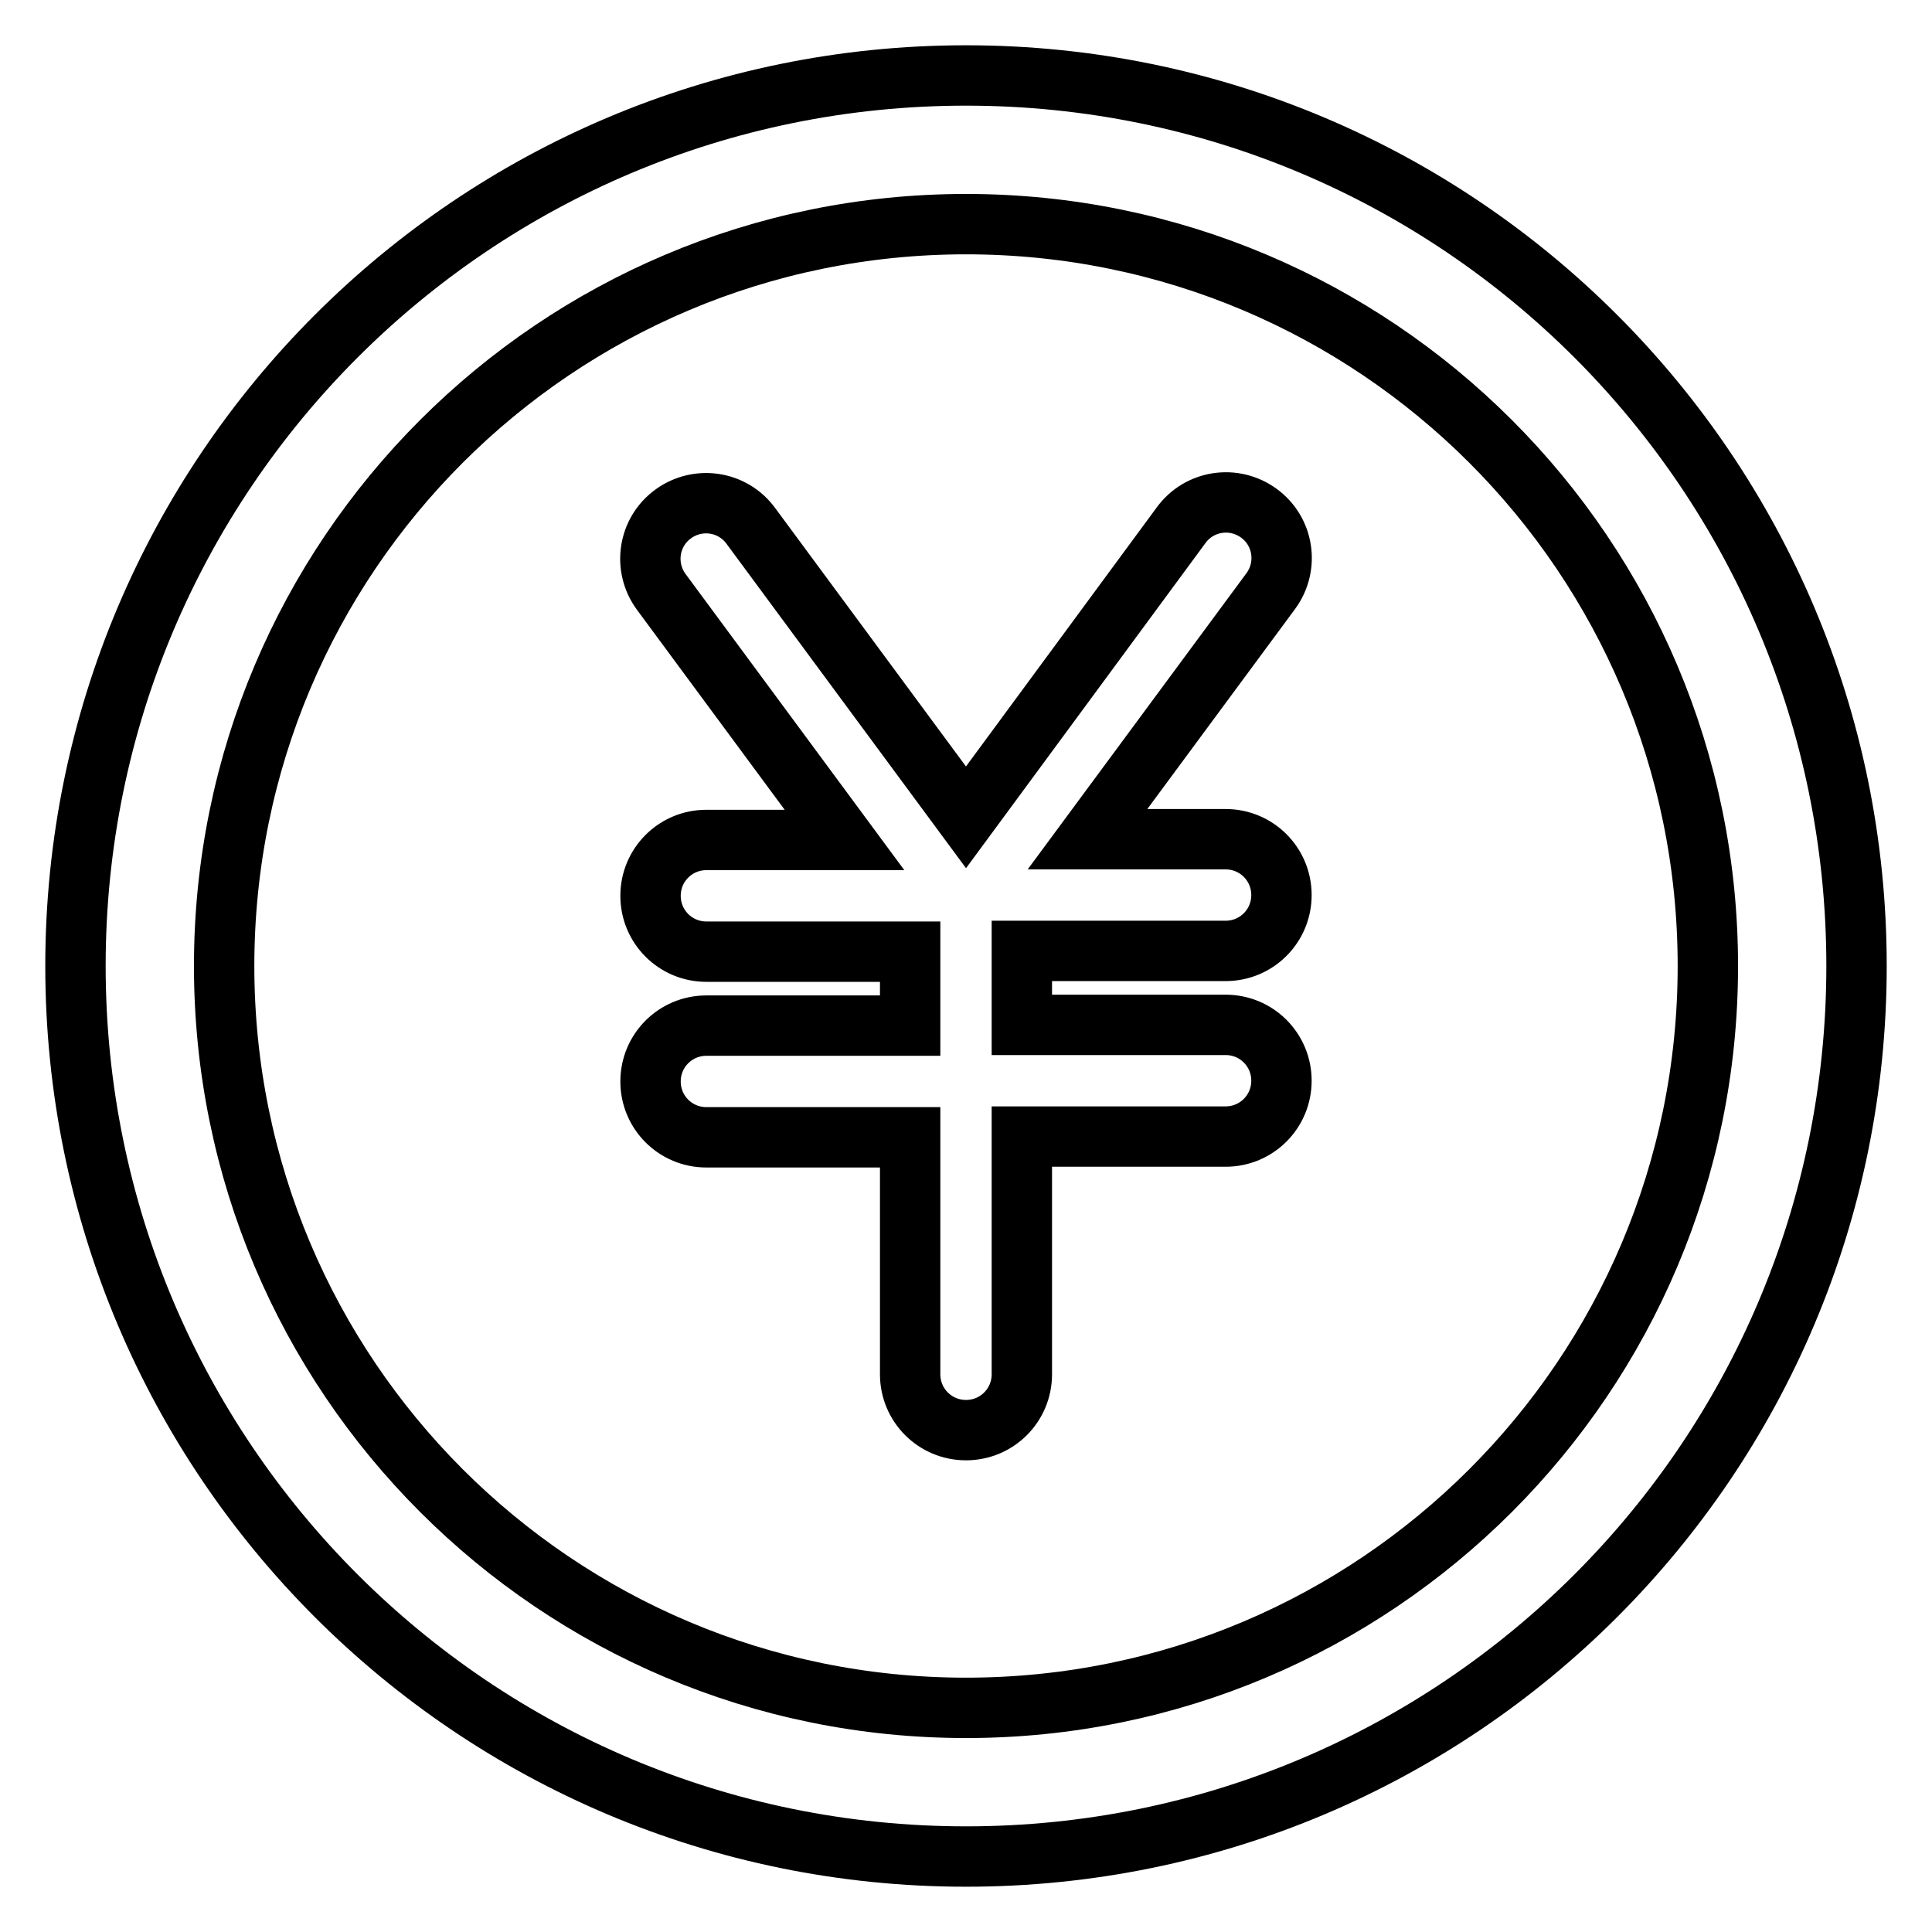
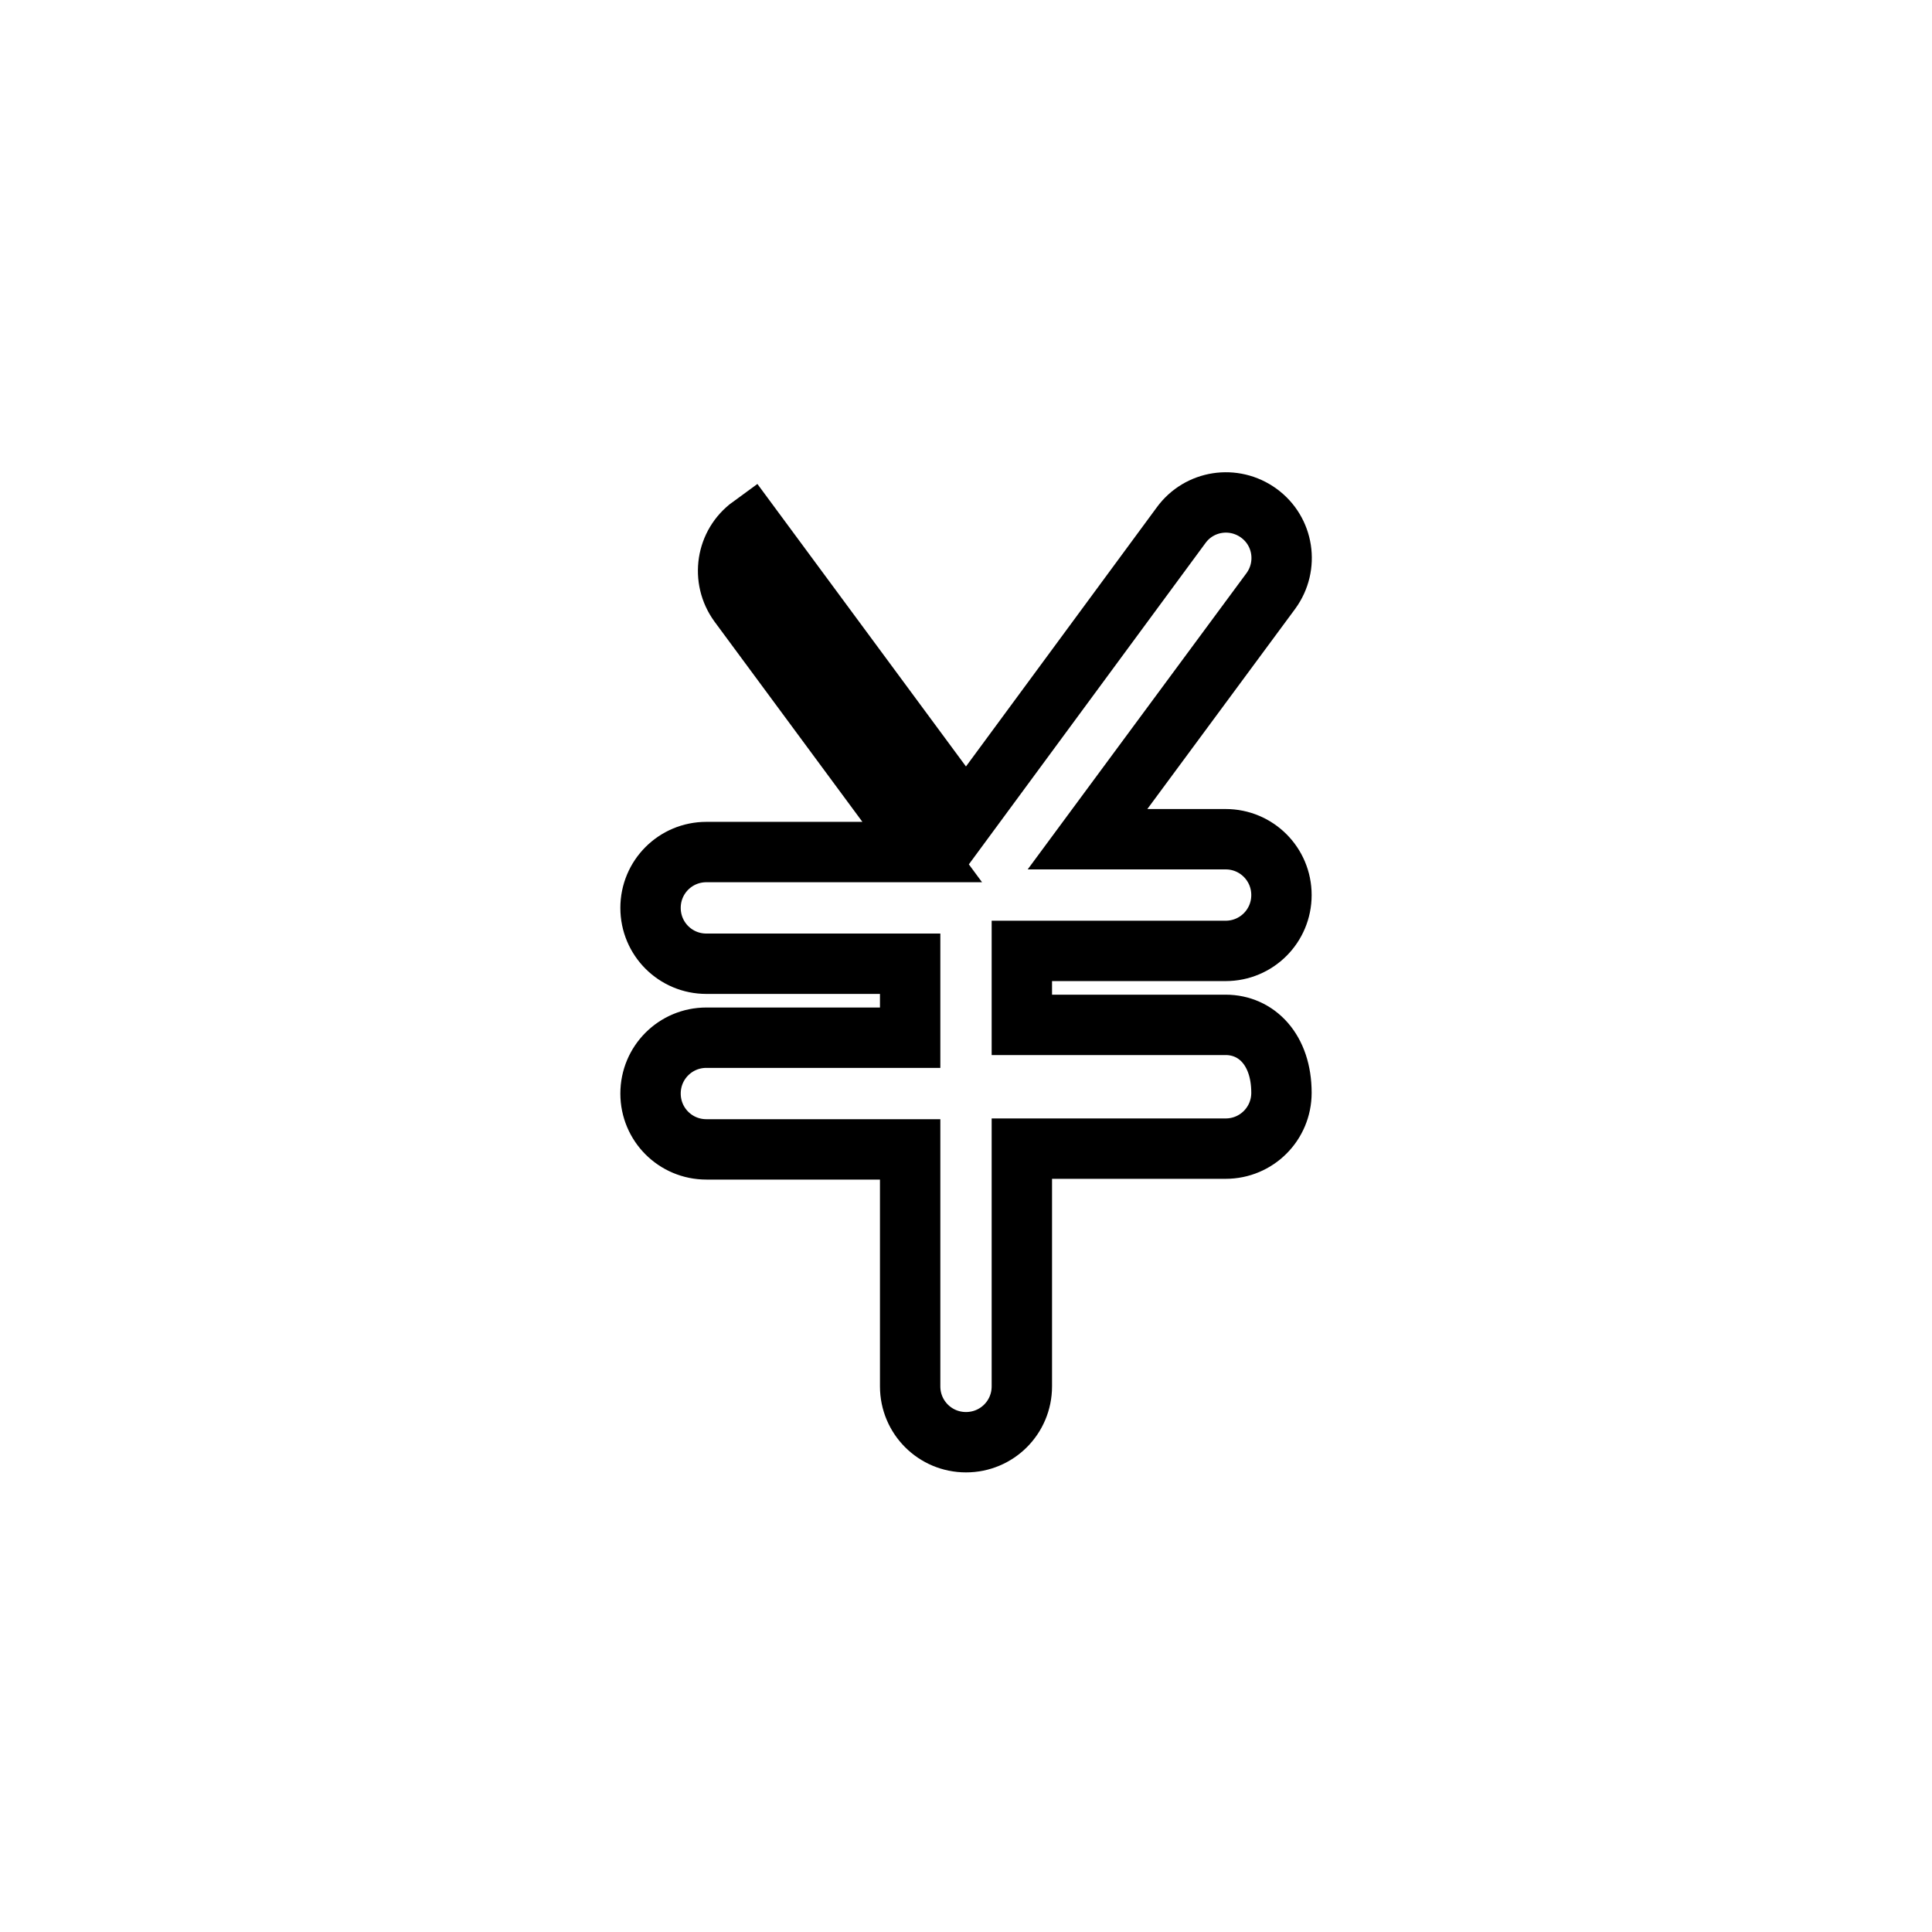
<svg xmlns="http://www.w3.org/2000/svg" version="1.1" x="0px" y="0px" viewBox="0 0 256 256" enable-background="new 0 0 256 256" xml:space="preserve">
  <g>
-     <path stroke-width="8" fill-opacity="0" stroke="#000000" d="M128,29.7c54.3,0,98.3,44,98.3,98.3s-44,98.3-98.3,98.3s-98.3-44-98.3-98.3S73.7,29.7,128,29.7L128,29.7  M128,10C62.8,10,10,62.8,10,128c0,65.2,52.8,118,118,118c65.2,0,118-52.8,118-118C246,62.8,193.2,10,128,10z" />
-     <path stroke-width="8" fill-opacity="0" stroke="#000000" d="M162.4,135.8h-27V126h27c4.1,0,7.4-3.3,7.4-7.4c0-4.1-3.3-7.4-7.4-7.4h-18.3l24.3-32.9 c2.4-3.3,1.7-7.9-1.6-10.3c-3.3-2.4-7.9-1.7-10.3,1.6L128,108.3L99.5,69.7c-2.4-3.3-7-4-10.3-1.6c-3.3,2.4-4,7-1.6,10.3l0,0 l24.3,32.9H93.6c-4.1,0-7.4,3.3-7.4,7.4c0,4.1,3.3,7.4,7.4,7.4h27v9.8h-27c-4.1,0-7.4,3.3-7.4,7.4c0,4.1,3.3,7.4,7.4,7.4h27v31.4 c0,4.1,3.3,7.4,7.4,7.4s7.4-3.3,7.4-7.4v-31.5h27c4.1,0,7.4-3.3,7.4-7.4C169.8,139.1,166.5,135.8,162.4,135.8L162.4,135.8z" />
+     <path stroke-width="8" fill-opacity="0" stroke="#000000" d="M162.4,135.8h-27V126h27c4.1,0,7.4-3.3,7.4-7.4c0-4.1-3.3-7.4-7.4-7.4h-18.3l24.3-32.9 c2.4-3.3,1.7-7.9-1.6-10.3c-3.3-2.4-7.9-1.7-10.3,1.6L128,108.3L99.5,69.7c-3.3,2.4-4,7-1.6,10.3l0,0 l24.3,32.9H93.6c-4.1,0-7.4,3.3-7.4,7.4c0,4.1,3.3,7.4,7.4,7.4h27v9.8h-27c-4.1,0-7.4,3.3-7.4,7.4c0,4.1,3.3,7.4,7.4,7.4h27v31.4 c0,4.1,3.3,7.4,7.4,7.4s7.4-3.3,7.4-7.4v-31.5h27c4.1,0,7.4-3.3,7.4-7.4C169.8,139.1,166.5,135.8,162.4,135.8L162.4,135.8z" />
  </g>
</svg>